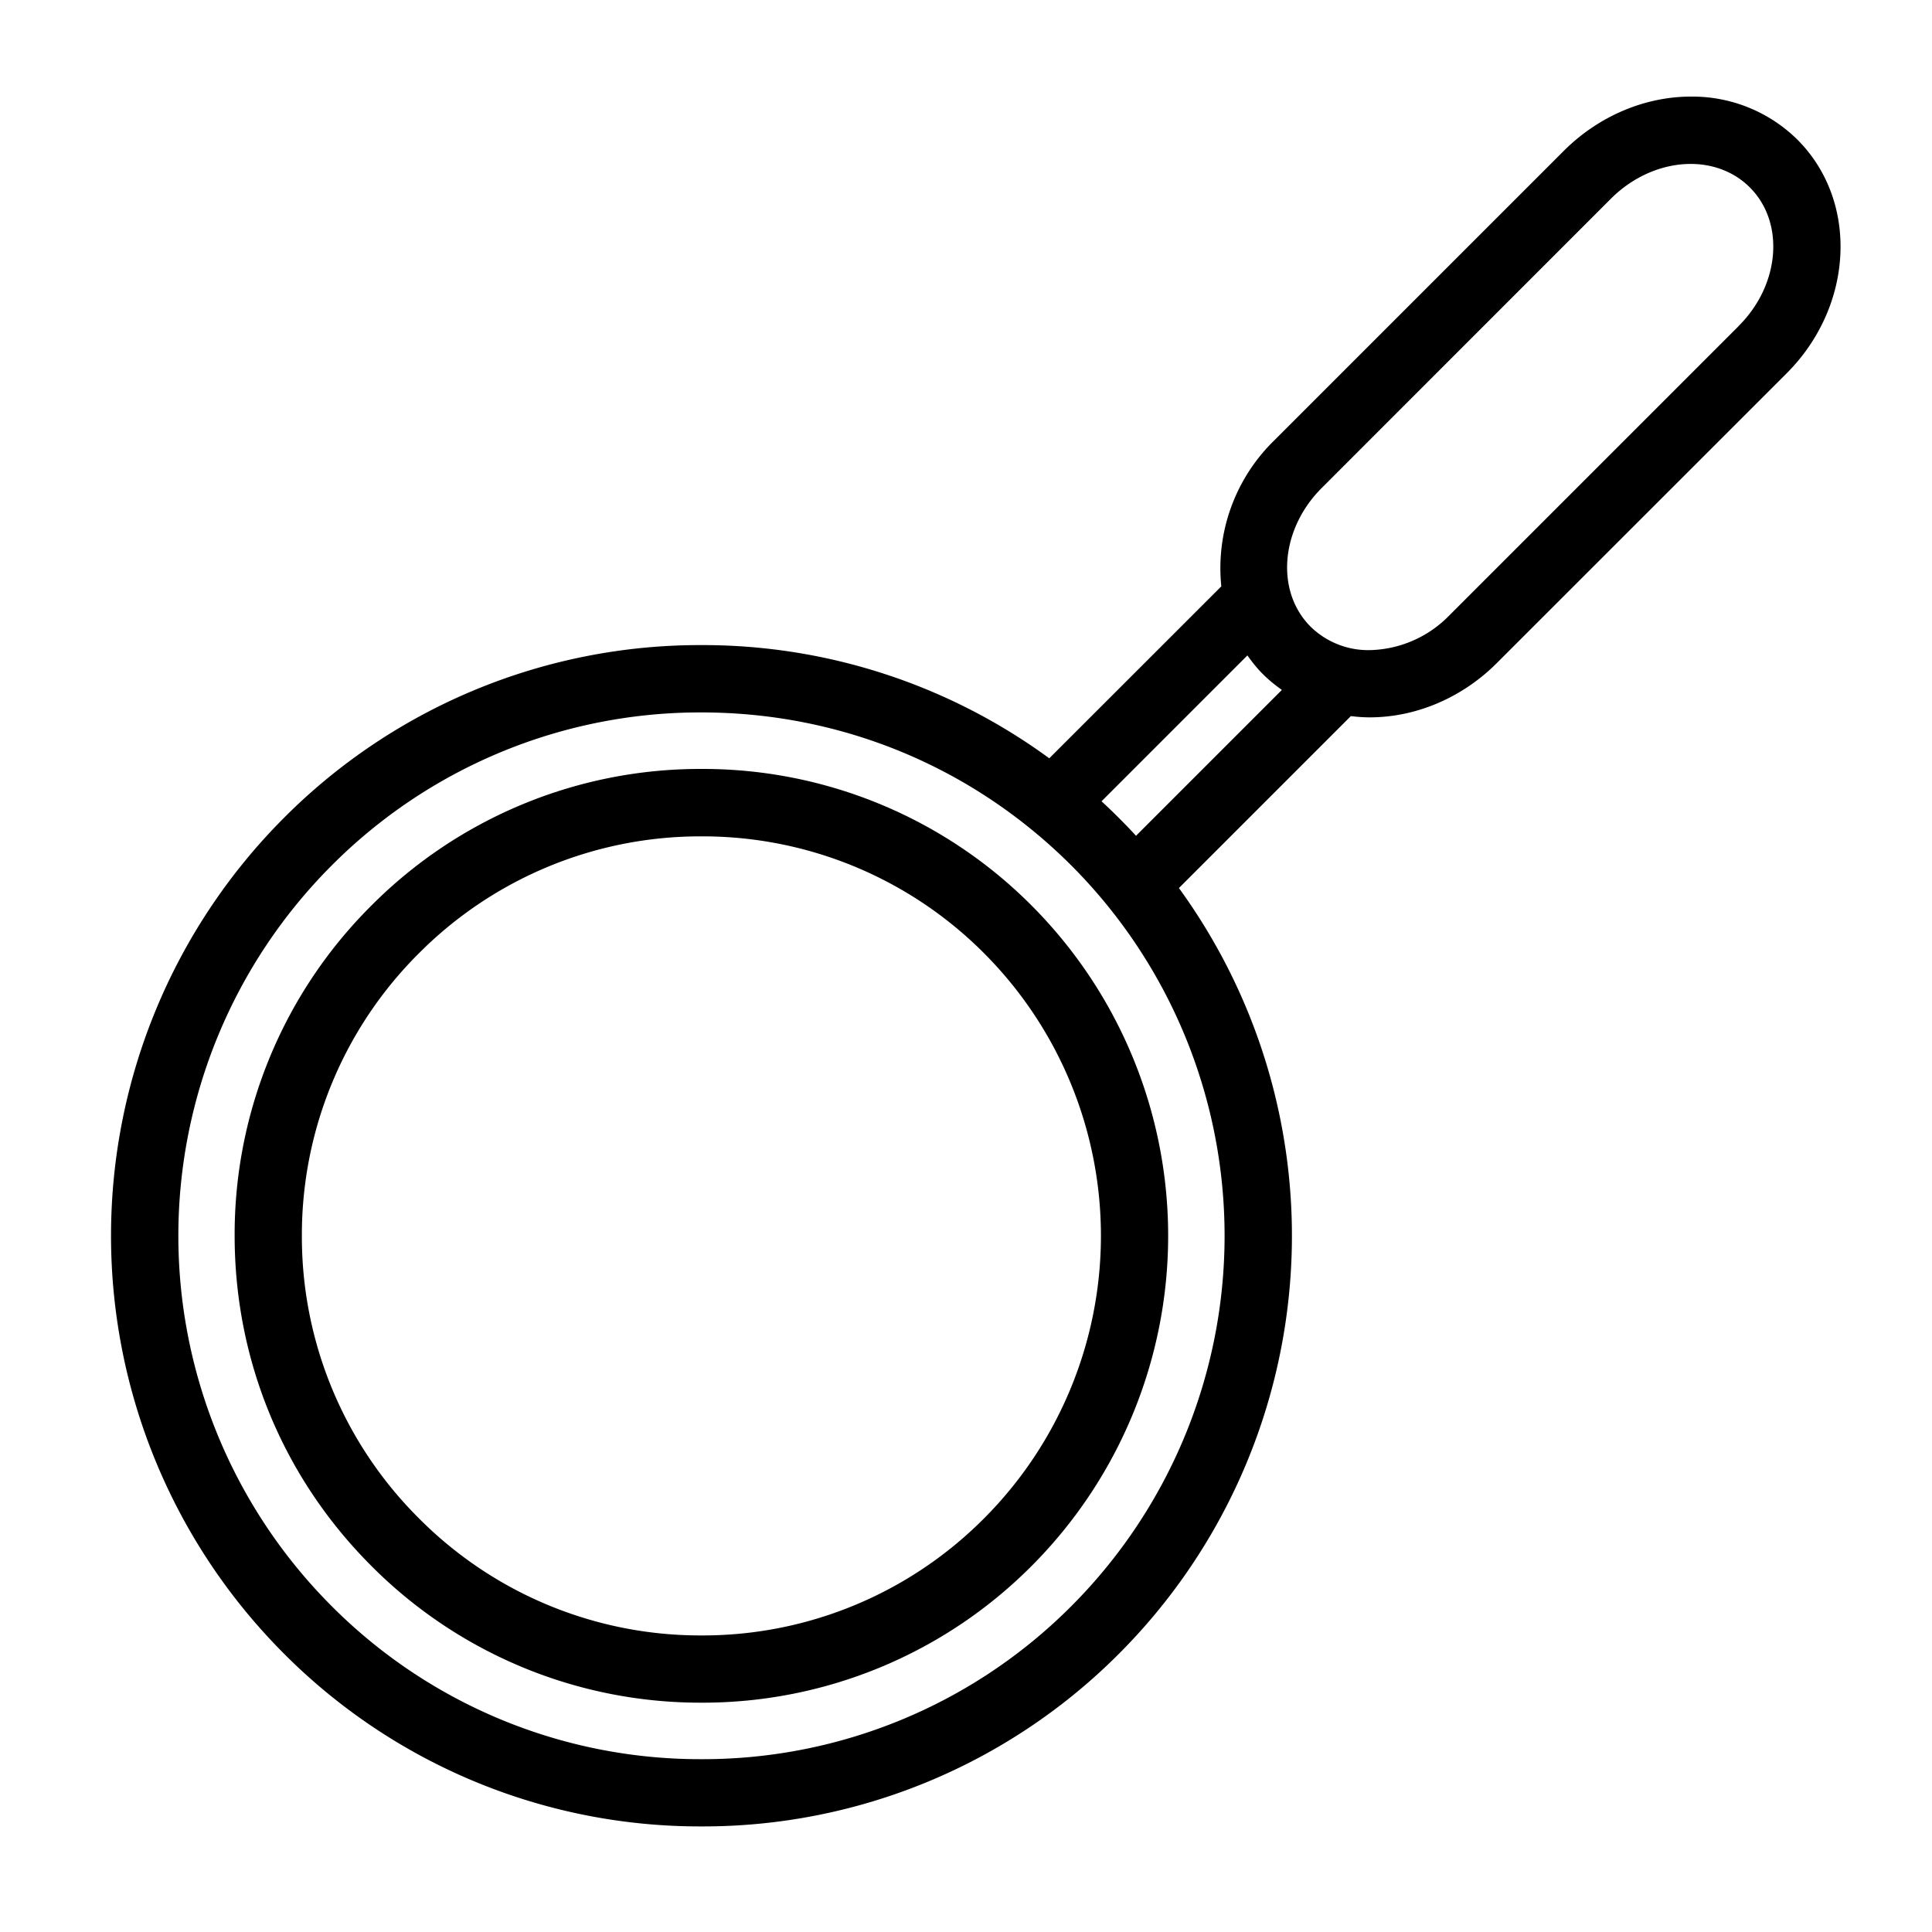
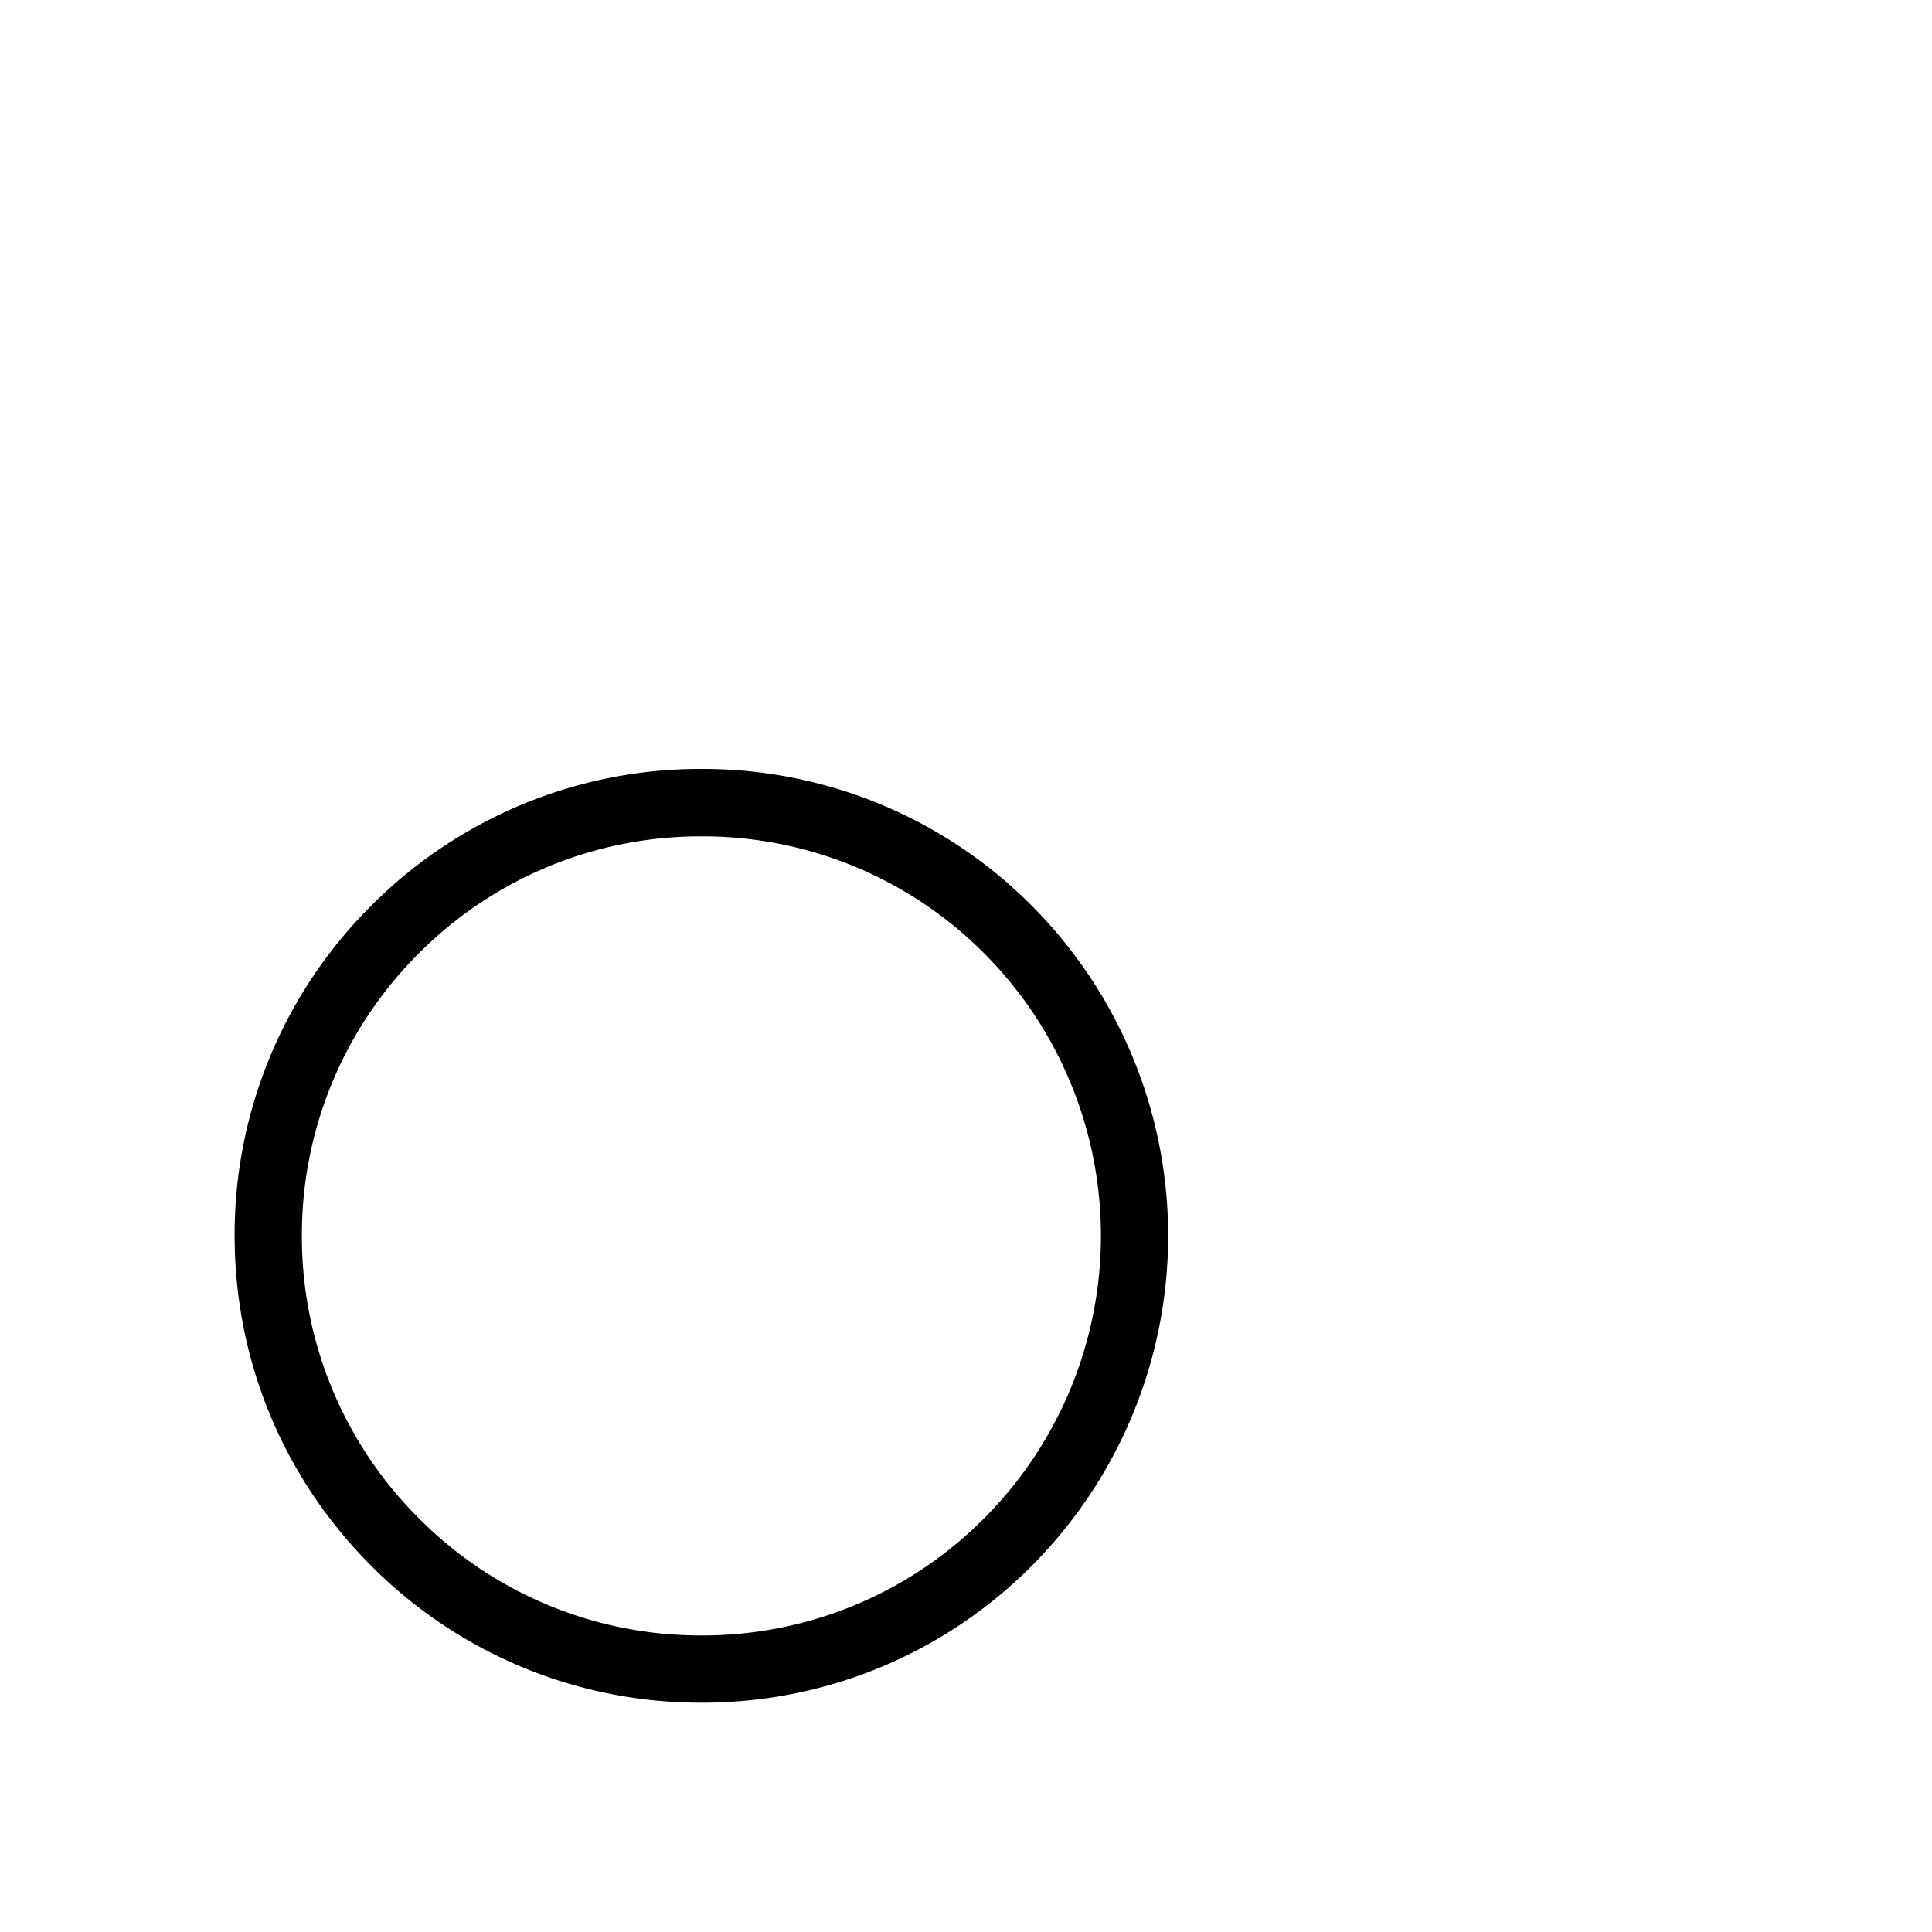
<svg xmlns="http://www.w3.org/2000/svg" width="20" height="20" viewBox="0 0 20 20" version="1.1">
  <g id="pans" stroke="none" stroke-width="1" fill="none" fill-rule="evenodd">
    <g id="Group" transform="translate(1 1)" fill="#000">
      <path d="M6.261 6.96a4.803 4.803 0 00-3.417 1.415 4.8 4.8 0 00-1.415 3.417c0 1.291.502 2.505 1.415 3.418a4.803 4.803 0 003.417 1.416A4.803 4.803 0 009.68 15.21a4.84 4.84 0 000-6.835A4.803 4.803 0 006.262 6.96m2.925 7.758a4.106 4.106 0 01-2.925 1.212 4.106 4.106 0 01-2.925-1.212 4.11 4.11 0 01-1.212-2.925 4.11 4.11 0 011.212-2.925 4.11 4.11 0 012.924-1.21 4.11 4.11 0 012.926 1.21 4.141 4.141 0 010 5.85" id="Fill-19" />
-       <path d="M17.608.447A1.547 1.547 0 0016.503 0c-.48 0-.957.205-1.313.56l-3.002 3.002a1.846 1.846 0 00-.545 1.508L9.862 6.85a6.07 6.07 0 00-3.6-1.172 6.076 6.076 0 00-4.324 1.79 6.122 6.122 0 000 8.649 6.076 6.076 0 004.324 1.79 6.076 6.076 0 004.324-1.79 6.123 6.123 0 00.618-7.924l1.78-1.78c.064.008.13.013.196.013.479 0 .957-.204 1.313-.56l3.002-3.001c.698-.698.748-1.782.113-2.418zm-7.515 15.177a5.384 5.384 0 01-3.831 1.587 5.384 5.384 0 01-3.831-1.587 5.423 5.423 0 010-7.662 5.384 5.384 0 013.83-1.587c1.448 0 2.809.564 3.832 1.587a5.425 5.425 0 010 7.662zm.667-7.972a5.984 5.984 0 00-.357-.357l1.51-1.51c.049.068.1.134.162.195.06.06.126.113.195.162l-1.51 1.51zm6.242-5.28L14 5.374a1.182 1.182 0 01-.821.356.853.853 0 01-.612-.243c-.364-.364-.313-1.006.113-1.433l3-3.001c.228-.226.527-.356.822-.356.238 0 .456.086.612.243.364.363.313 1.006-.113 1.432z" id="Fill-16" />
    </g>
  </g>
</svg>